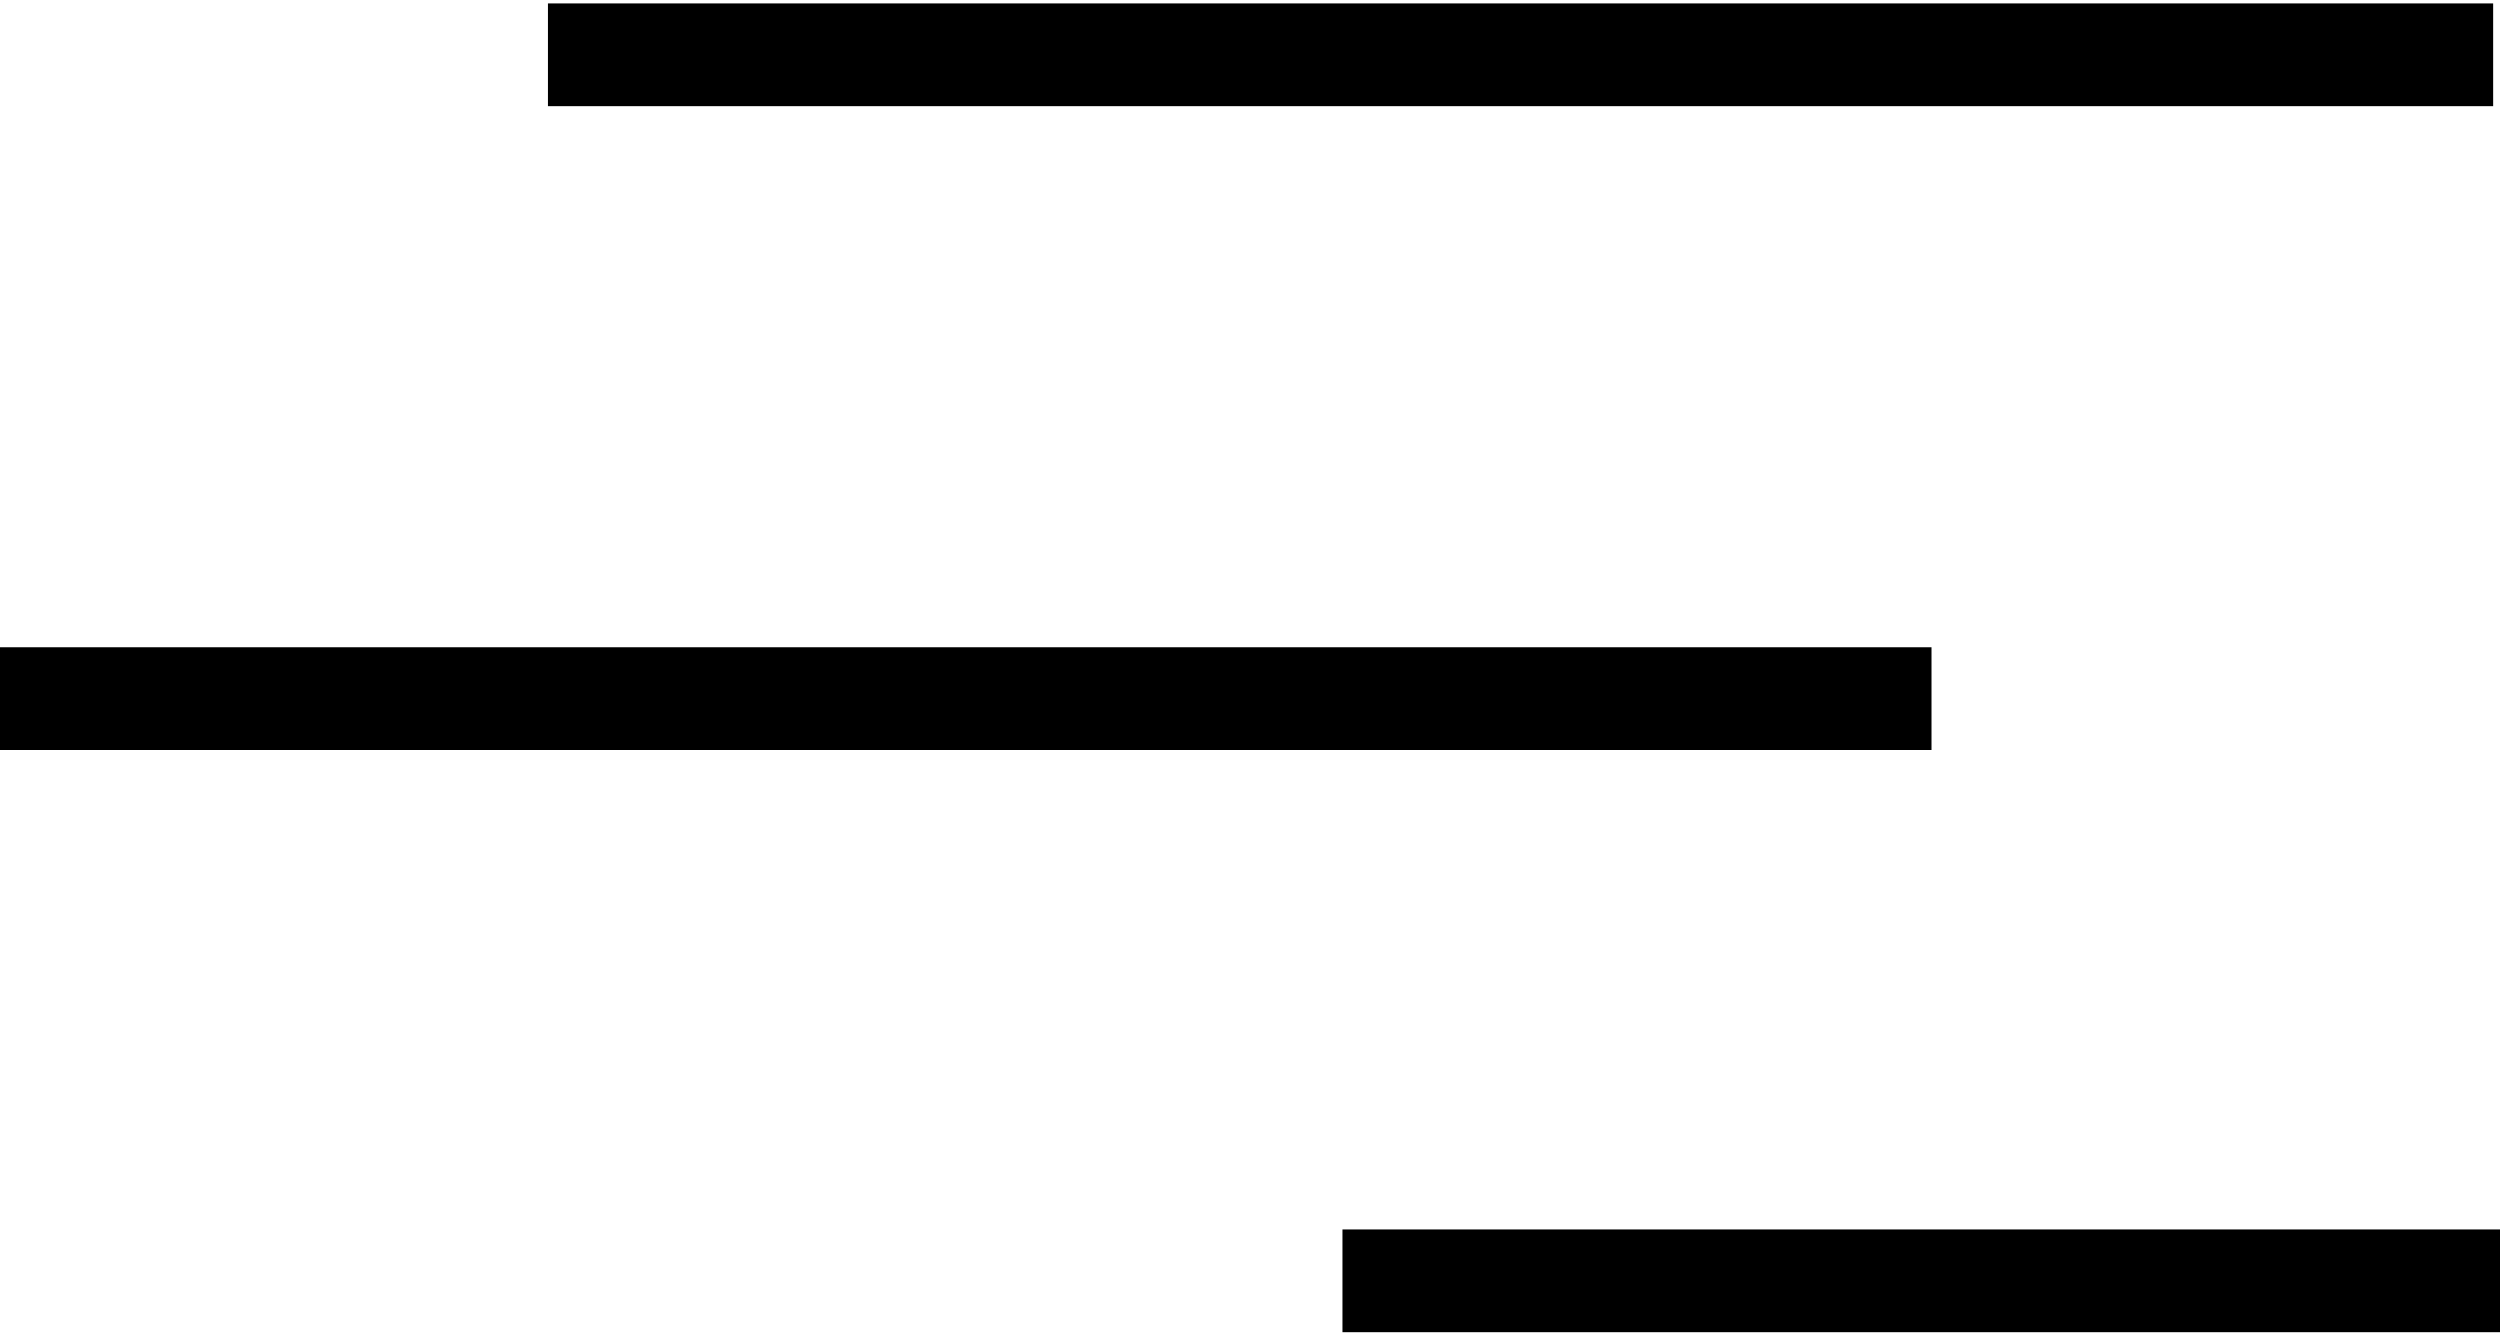
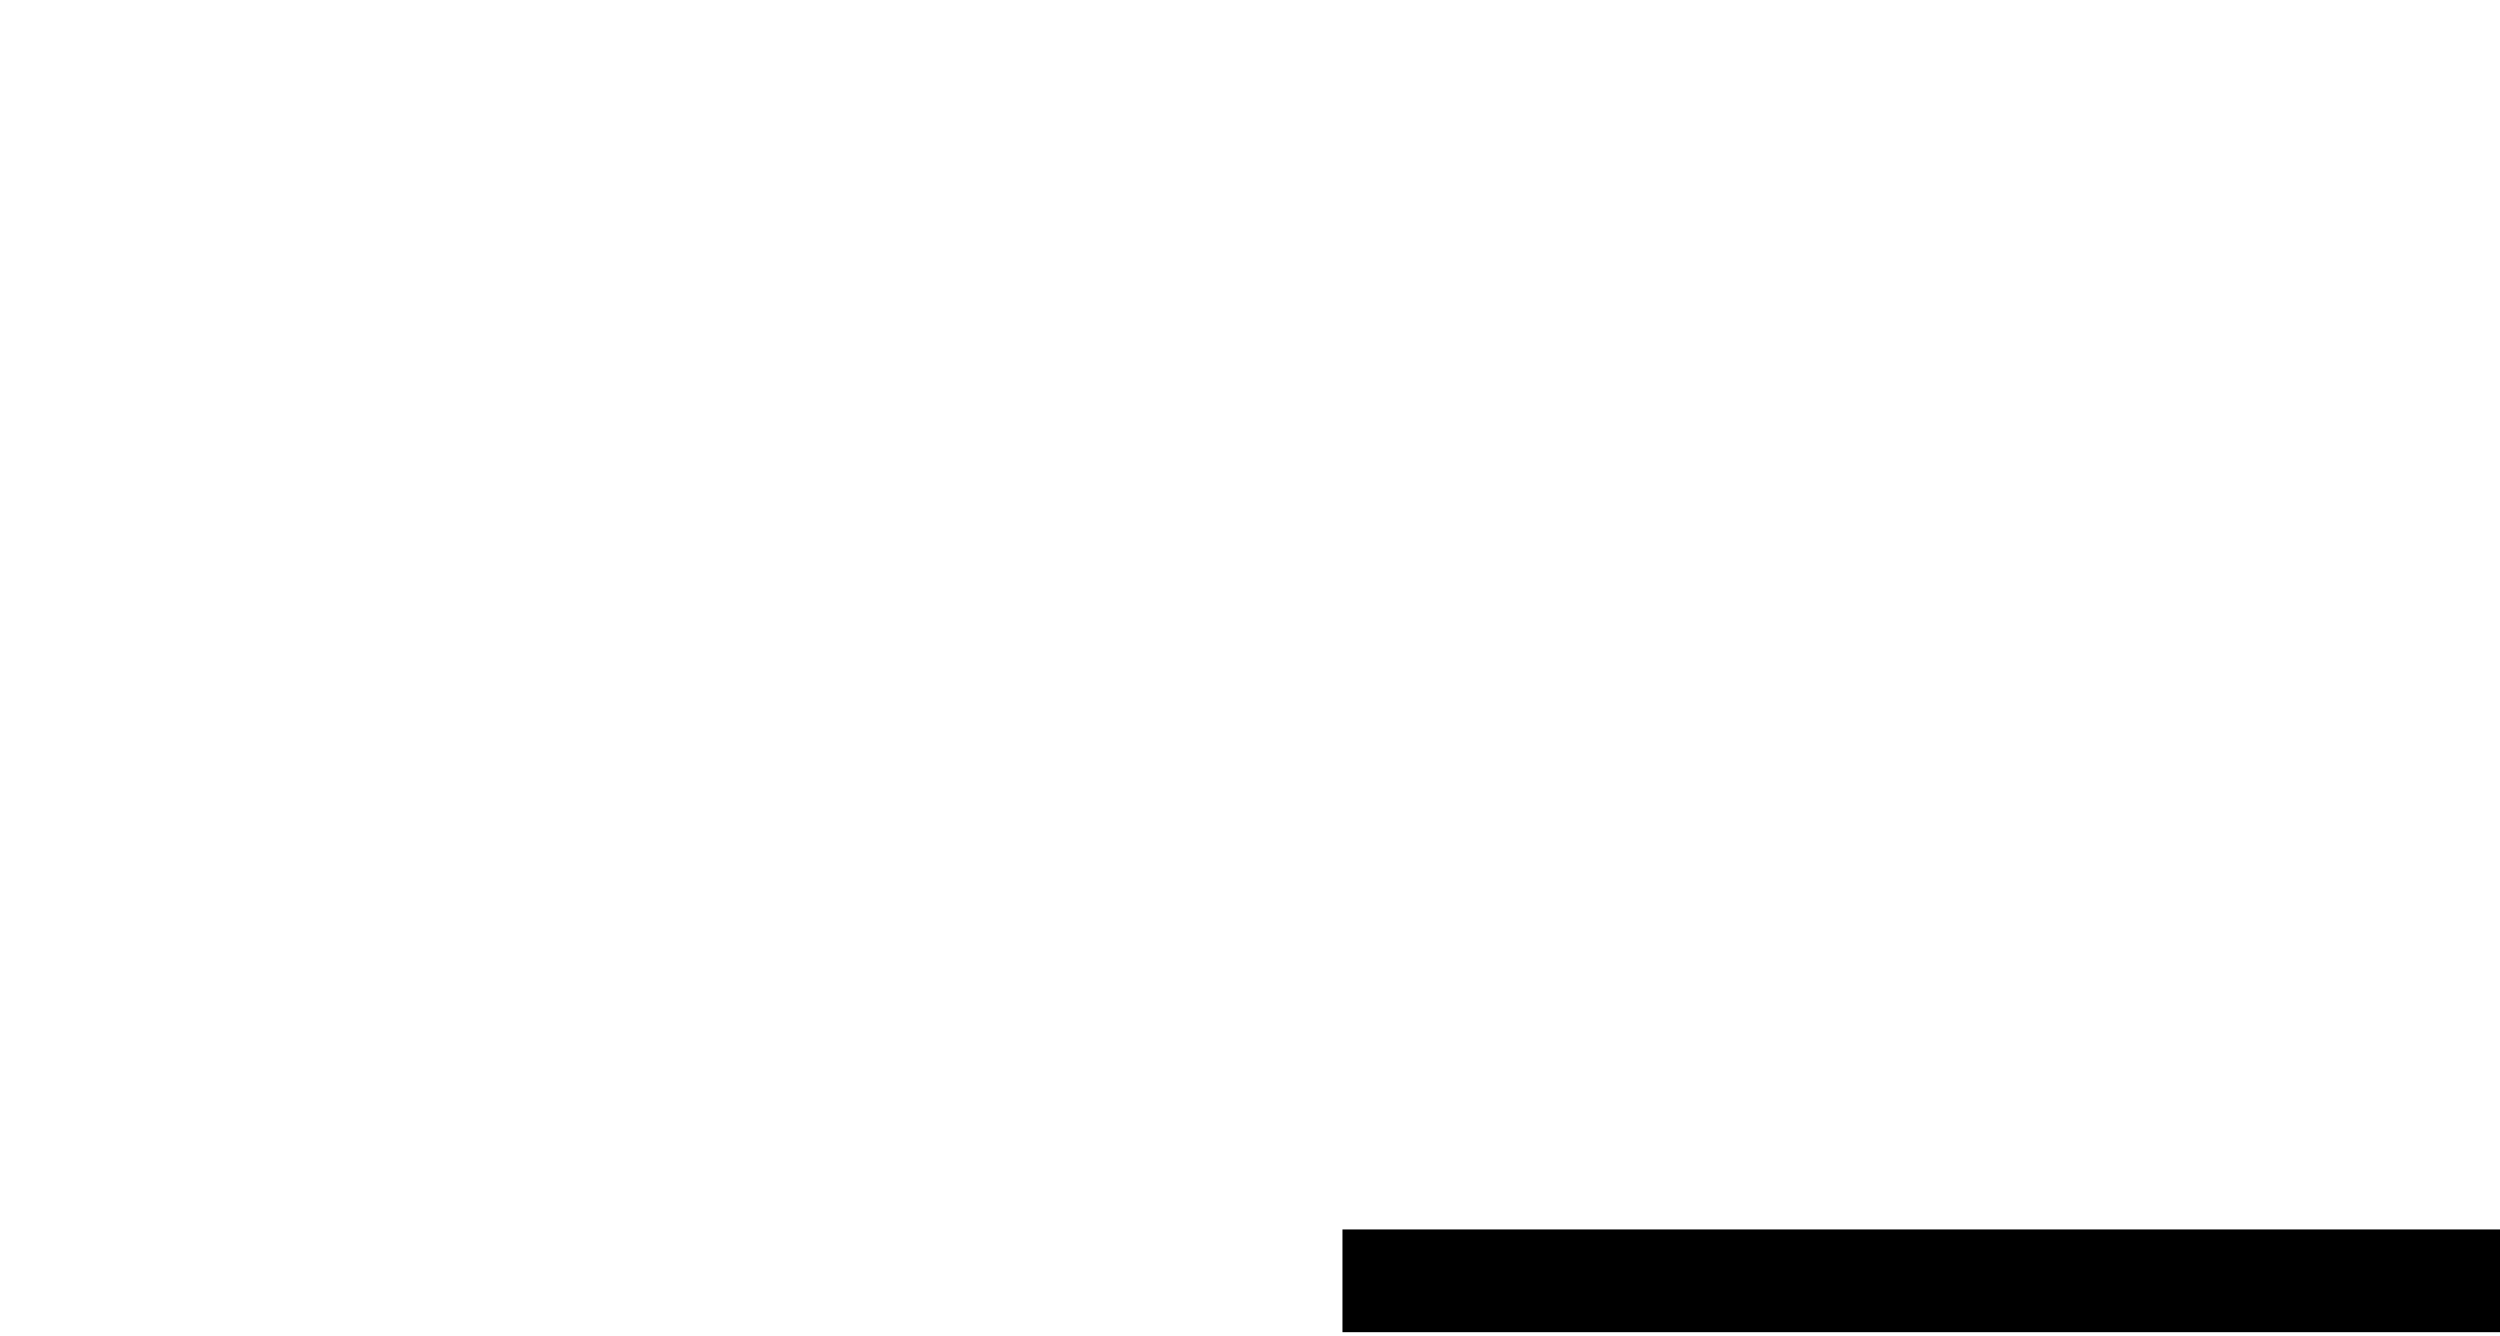
<svg xmlns="http://www.w3.org/2000/svg" version="1.1" id="FOND" x="0px" y="0px" viewBox="0 0 36.5 19.5" style="enable-background:new 0 0 36.5 19.5;" xml:space="preserve">
  <style type="text/css">
	.st0{fill:none;stroke:#000000;stroke-width:1.5;stroke-miterlimit:10;}
</style>
-   <line class="st0" x1="8" y1="0.8" x2="36.4" y2="0.8" />
-   <line class="st0" x1="0" y1="10.2" x2="28.2" y2="10.2" />
  <line class="st0" x1="19.6" y1="18.7" x2="36.5" y2="18.7" />
</svg>